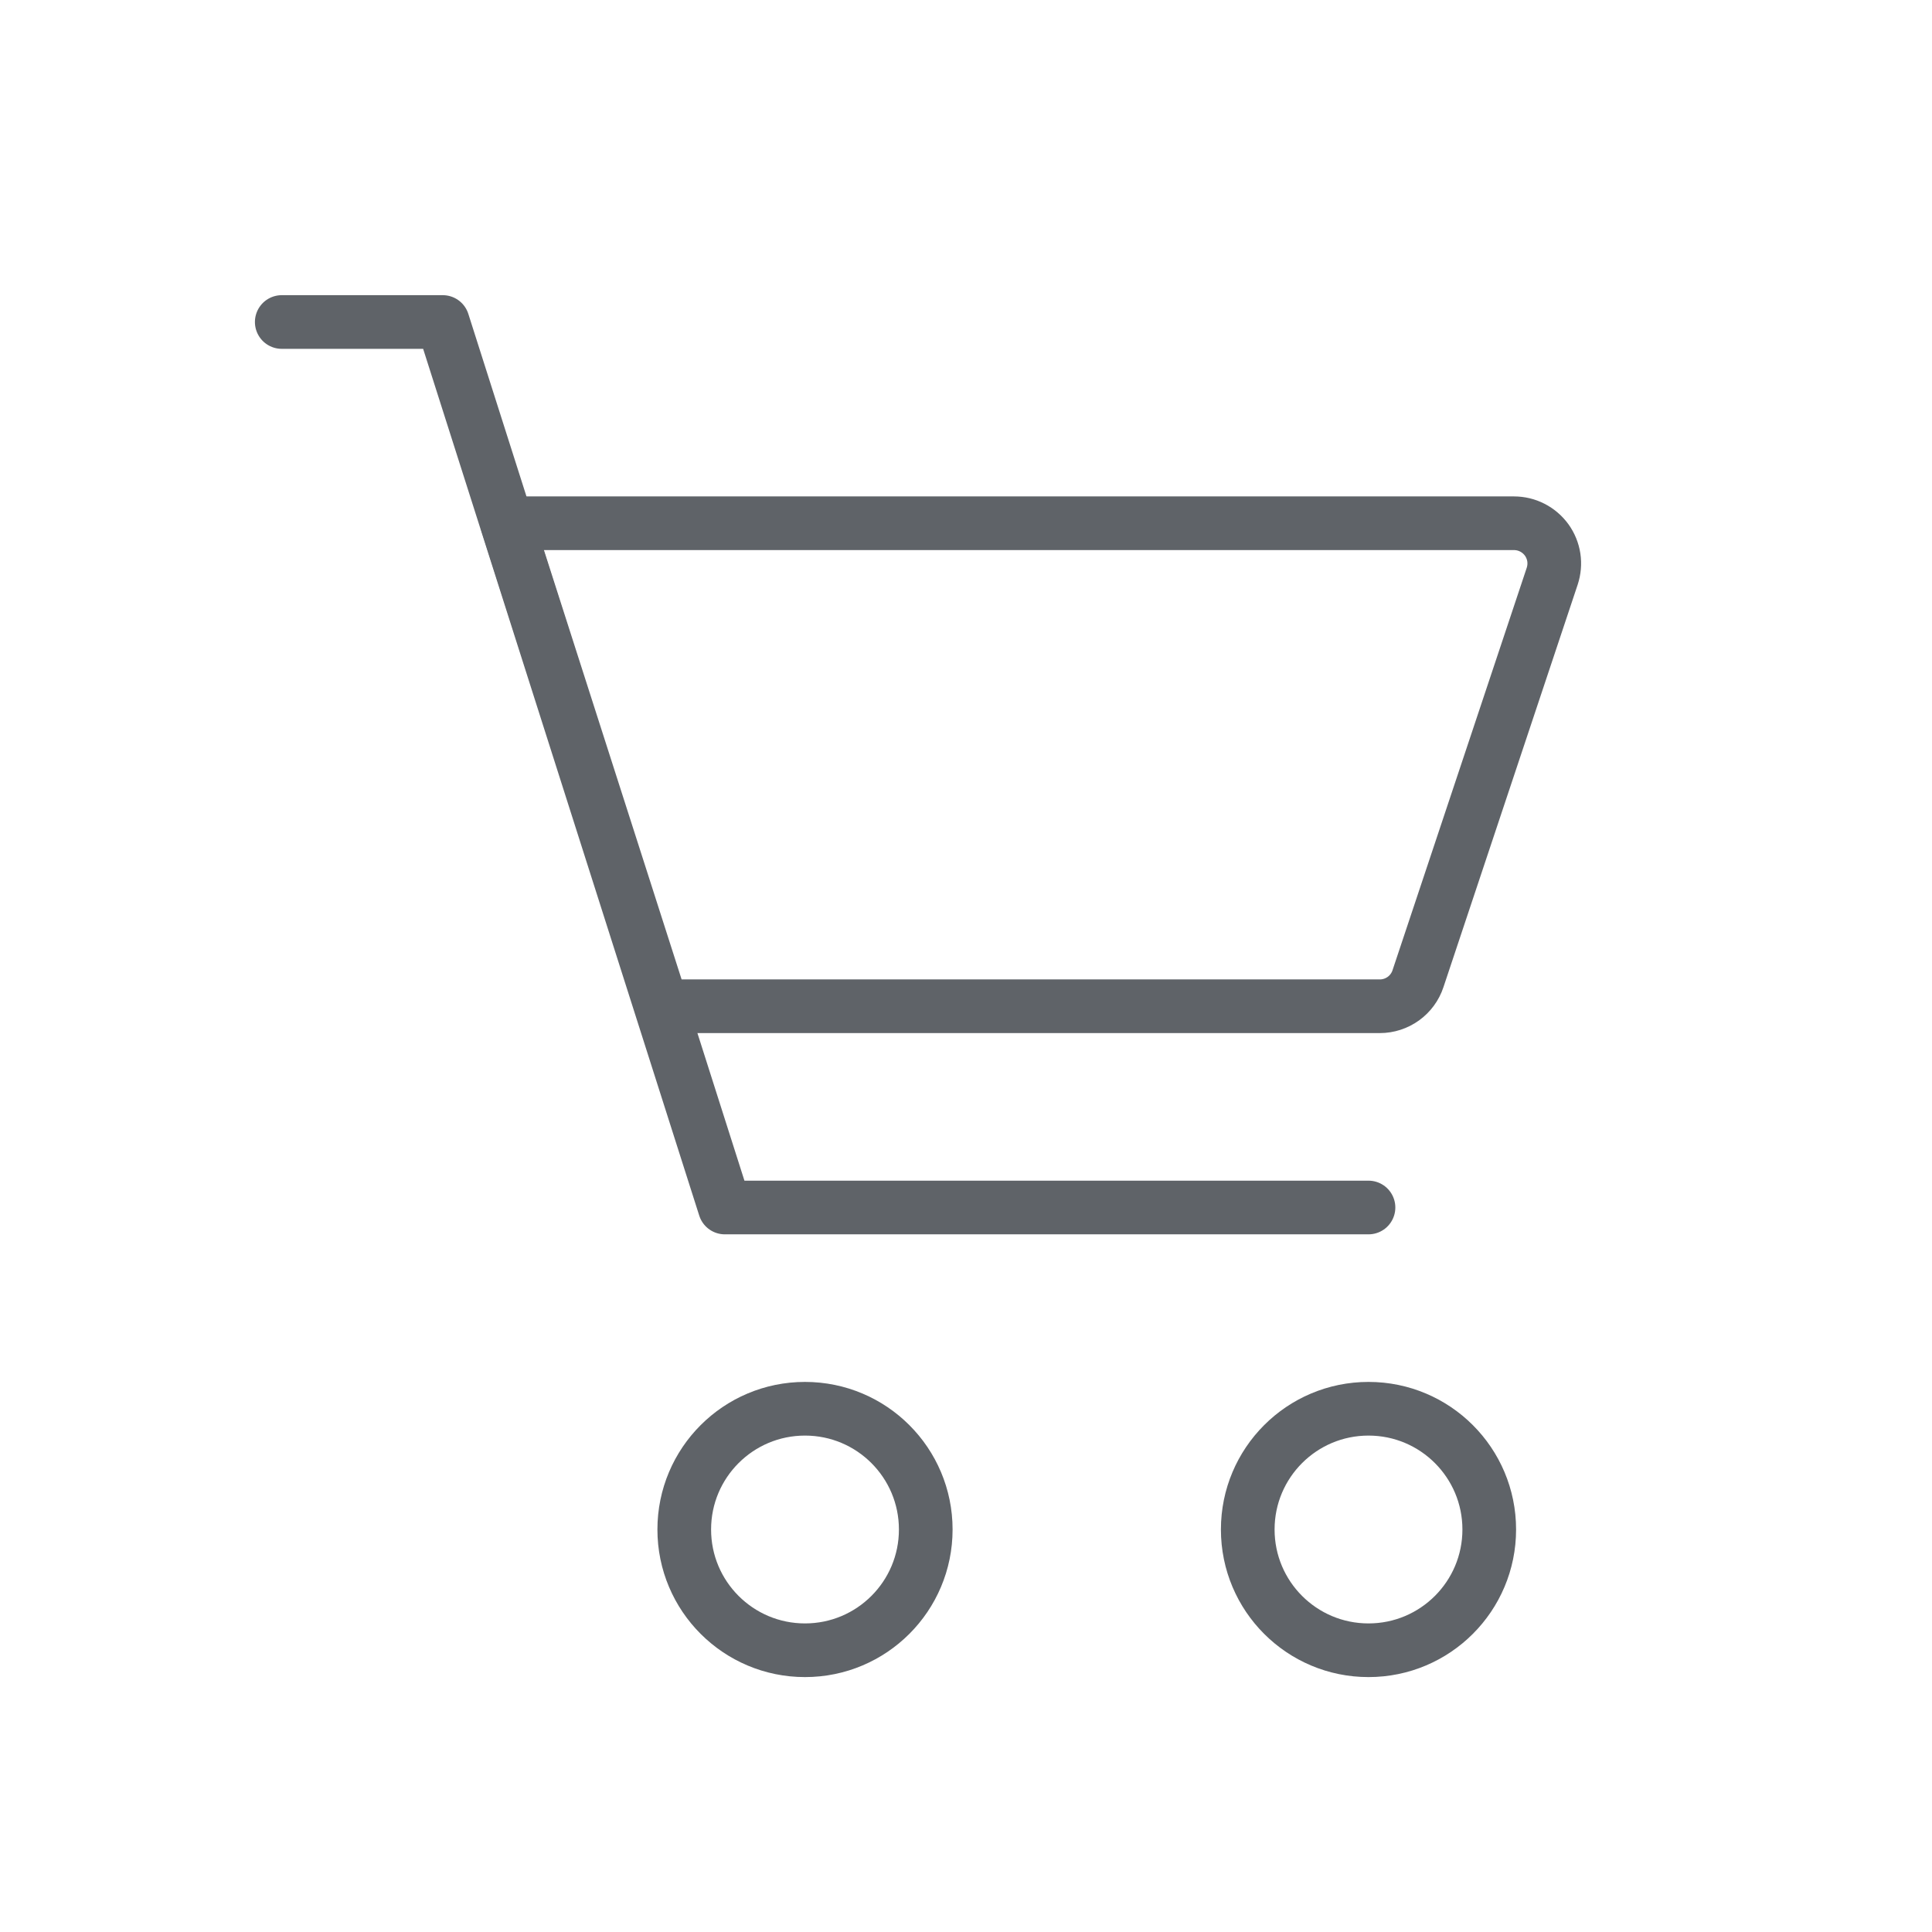
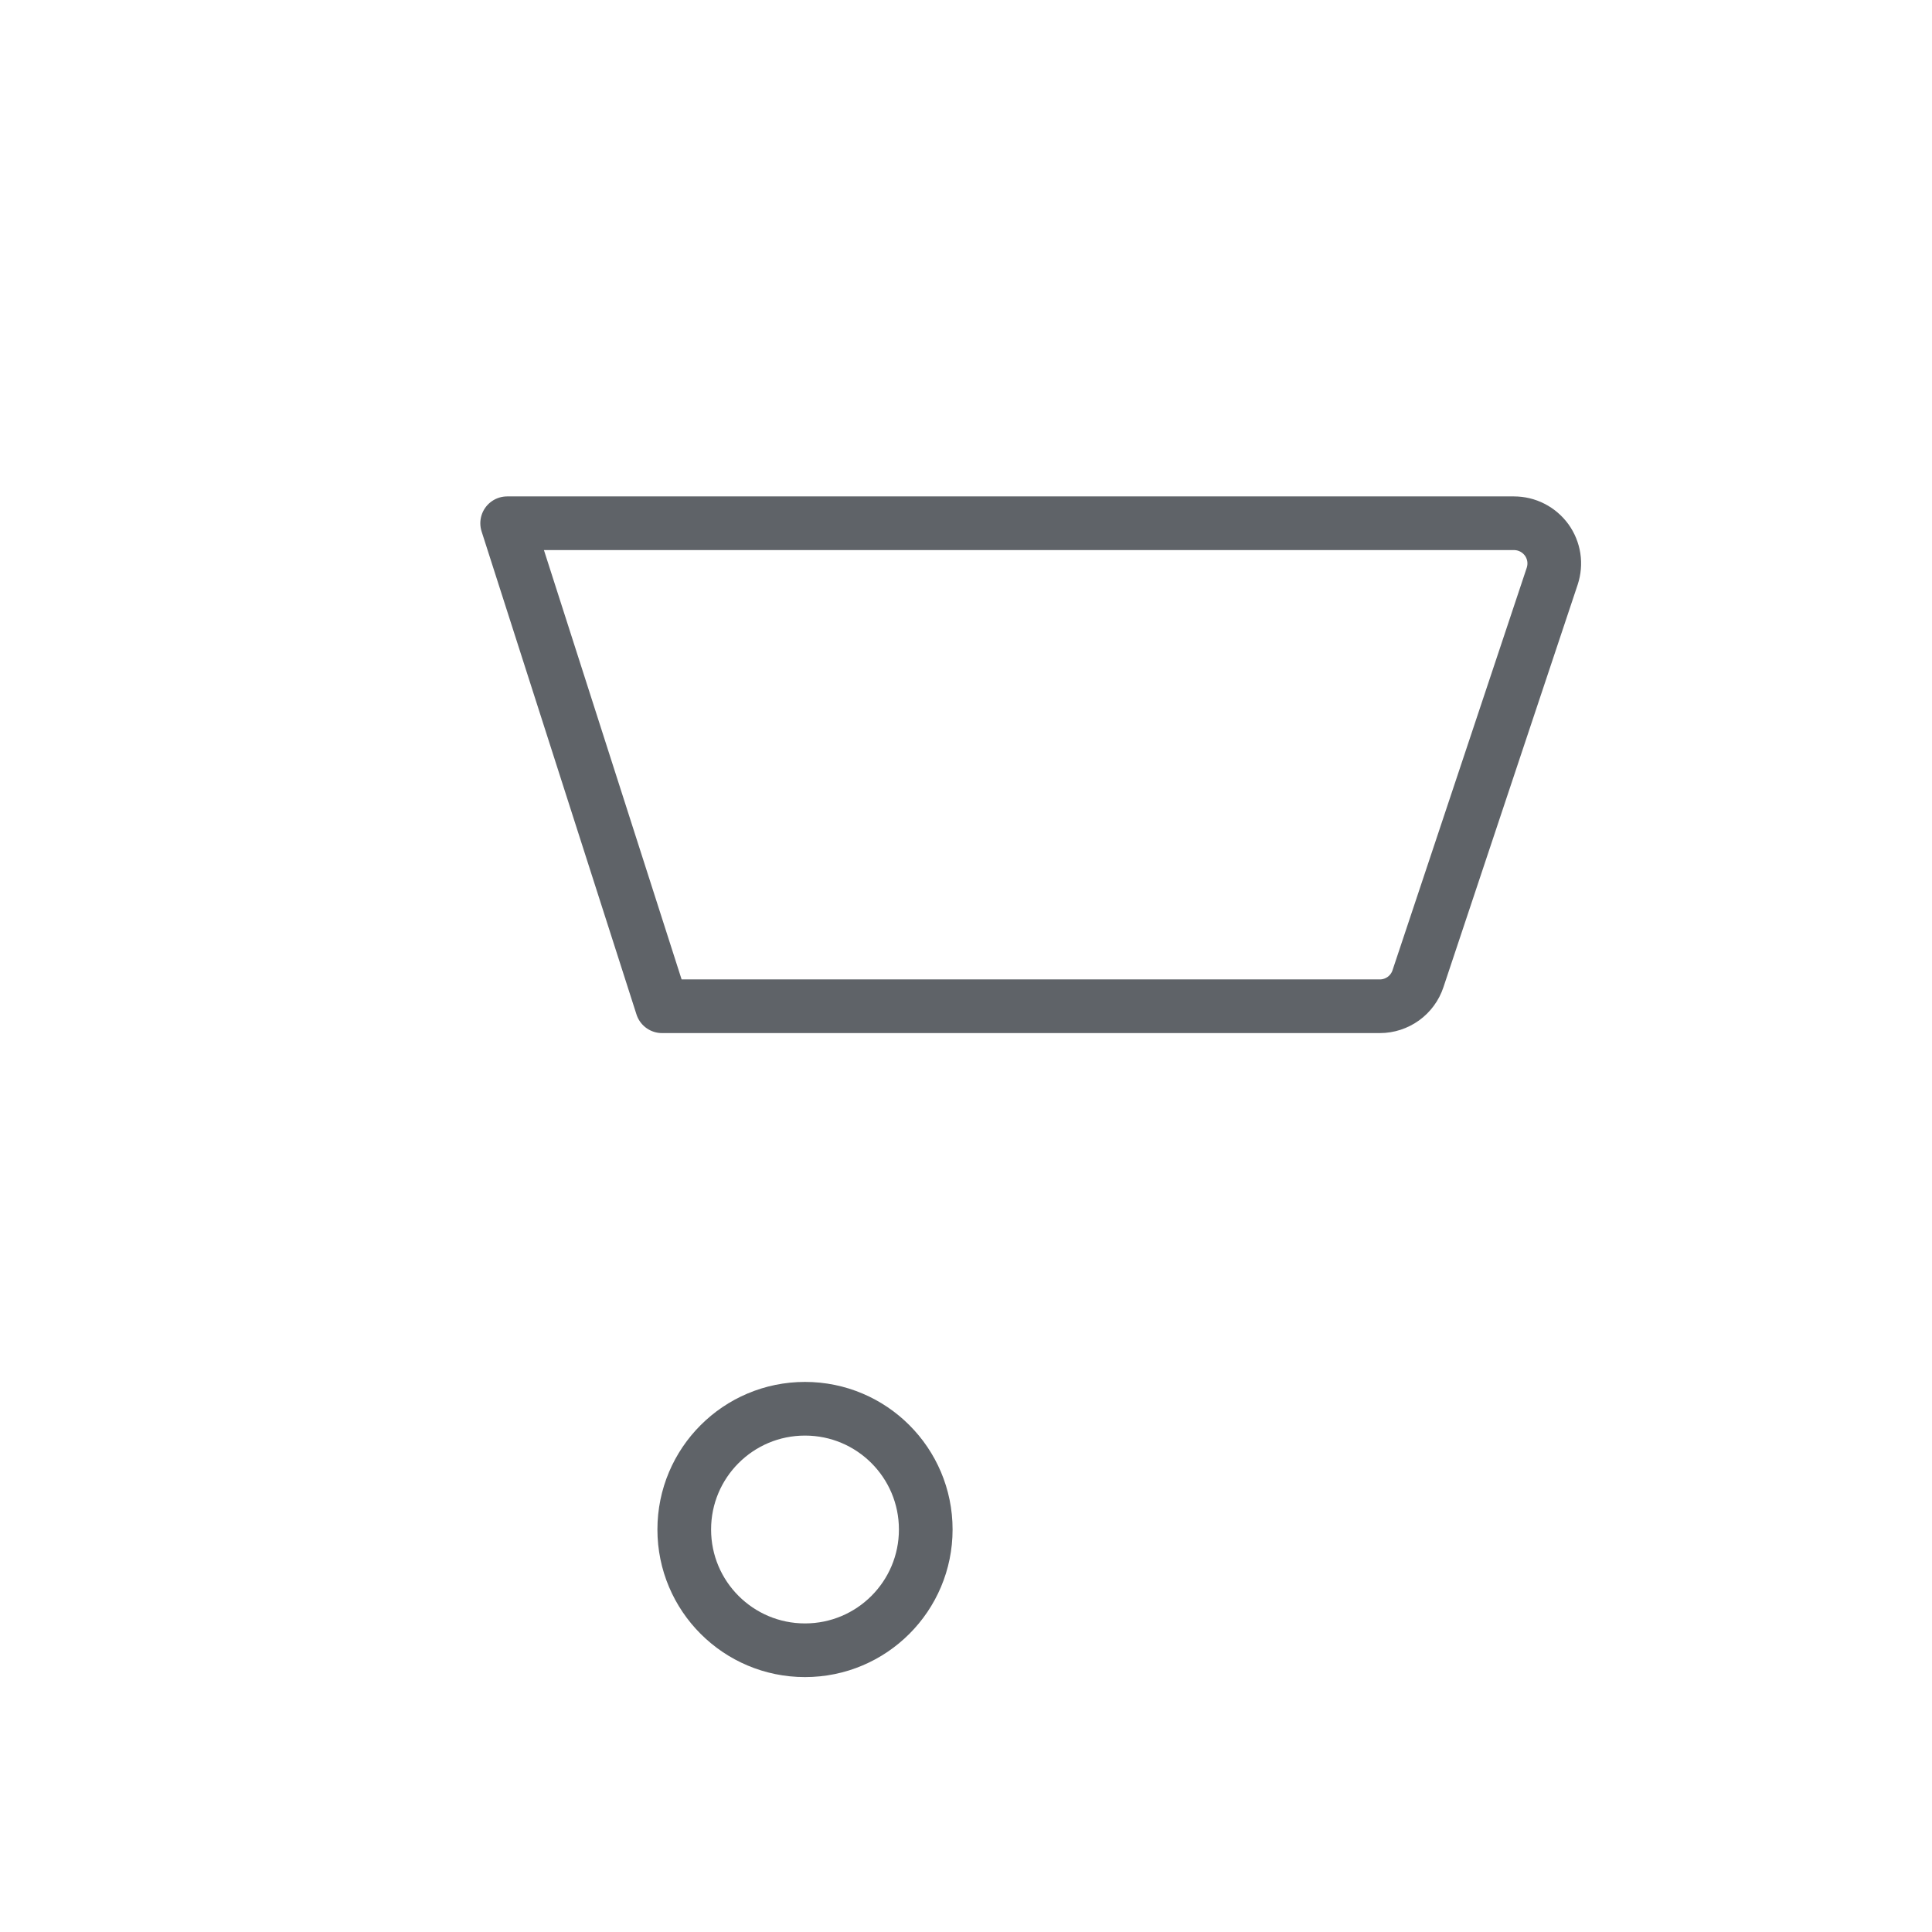
<svg xmlns="http://www.w3.org/2000/svg" width="36" height="36" viewBox="0 0 36 36" fill="none">
  <path d="M15 30.75C16.243 30.75 17.25 29.743 17.25 28.5C17.25 27.257 16.243 26.25 15 26.25C13.757 26.25 12.75 27.257 12.75 28.5C12.75 29.743 13.757 30.75 15 30.75Z" stroke="#5F6368" />
-   <path d="M25.5 30.75C26.743 30.75 27.75 29.743 27.75 28.5C27.75 27.257 26.743 26.25 25.5 26.25C24.257 26.25 23.25 27.257 23.25 28.5C23.25 29.743 24.257 30.75 25.5 30.75Z" stroke="#5F6368" />
-   <path d="M5.25 6H8.25L13.506 22.5H25.5" stroke="#5F6368" stroke-linecap="round" stroke-linejoin="round" />
  <path d="M12.336 18.75L9.45 9.75H28.21C28.329 9.75 28.447 9.778 28.552 9.832C28.658 9.886 28.75 9.965 28.82 10.061C28.889 10.157 28.935 10.269 28.953 10.386C28.971 10.504 28.96 10.624 28.923 10.737L26.422 18.237C26.373 18.386 26.277 18.516 26.15 18.608C26.022 18.7 25.869 18.75 25.712 18.75H12.336Z" stroke="#5F6368" stroke-linecap="round" stroke-linejoin="round" />
</svg>